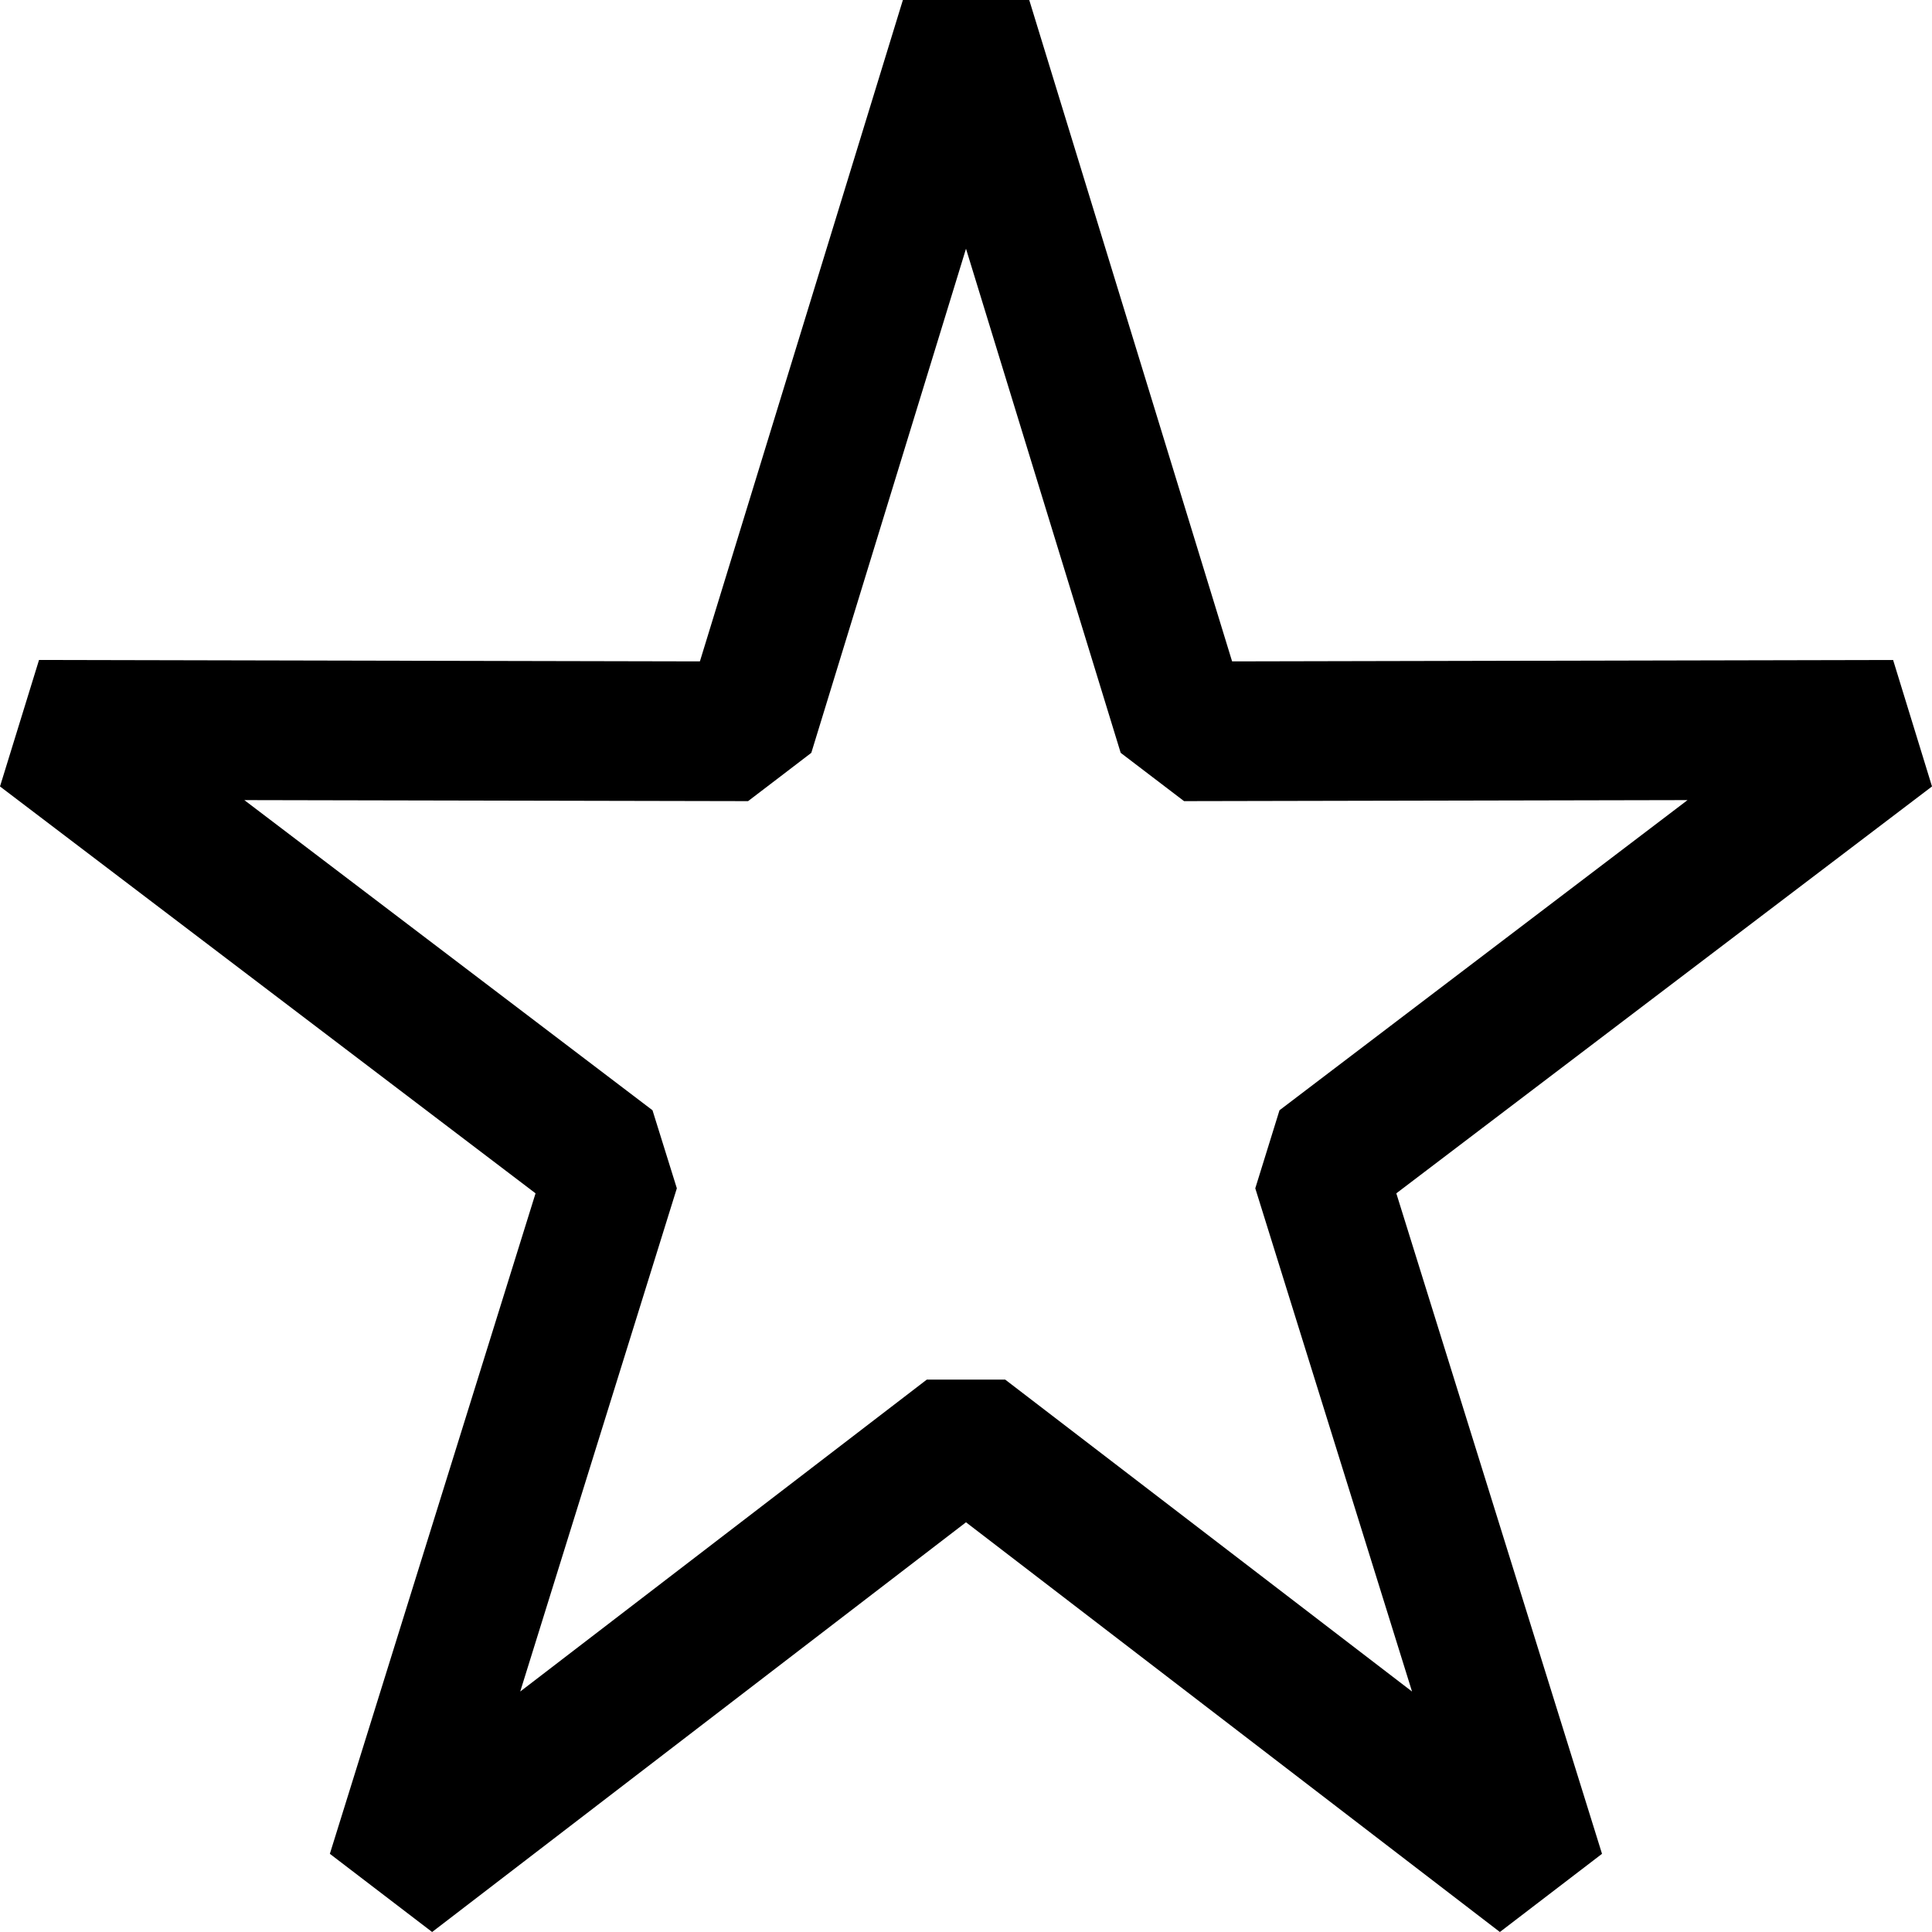
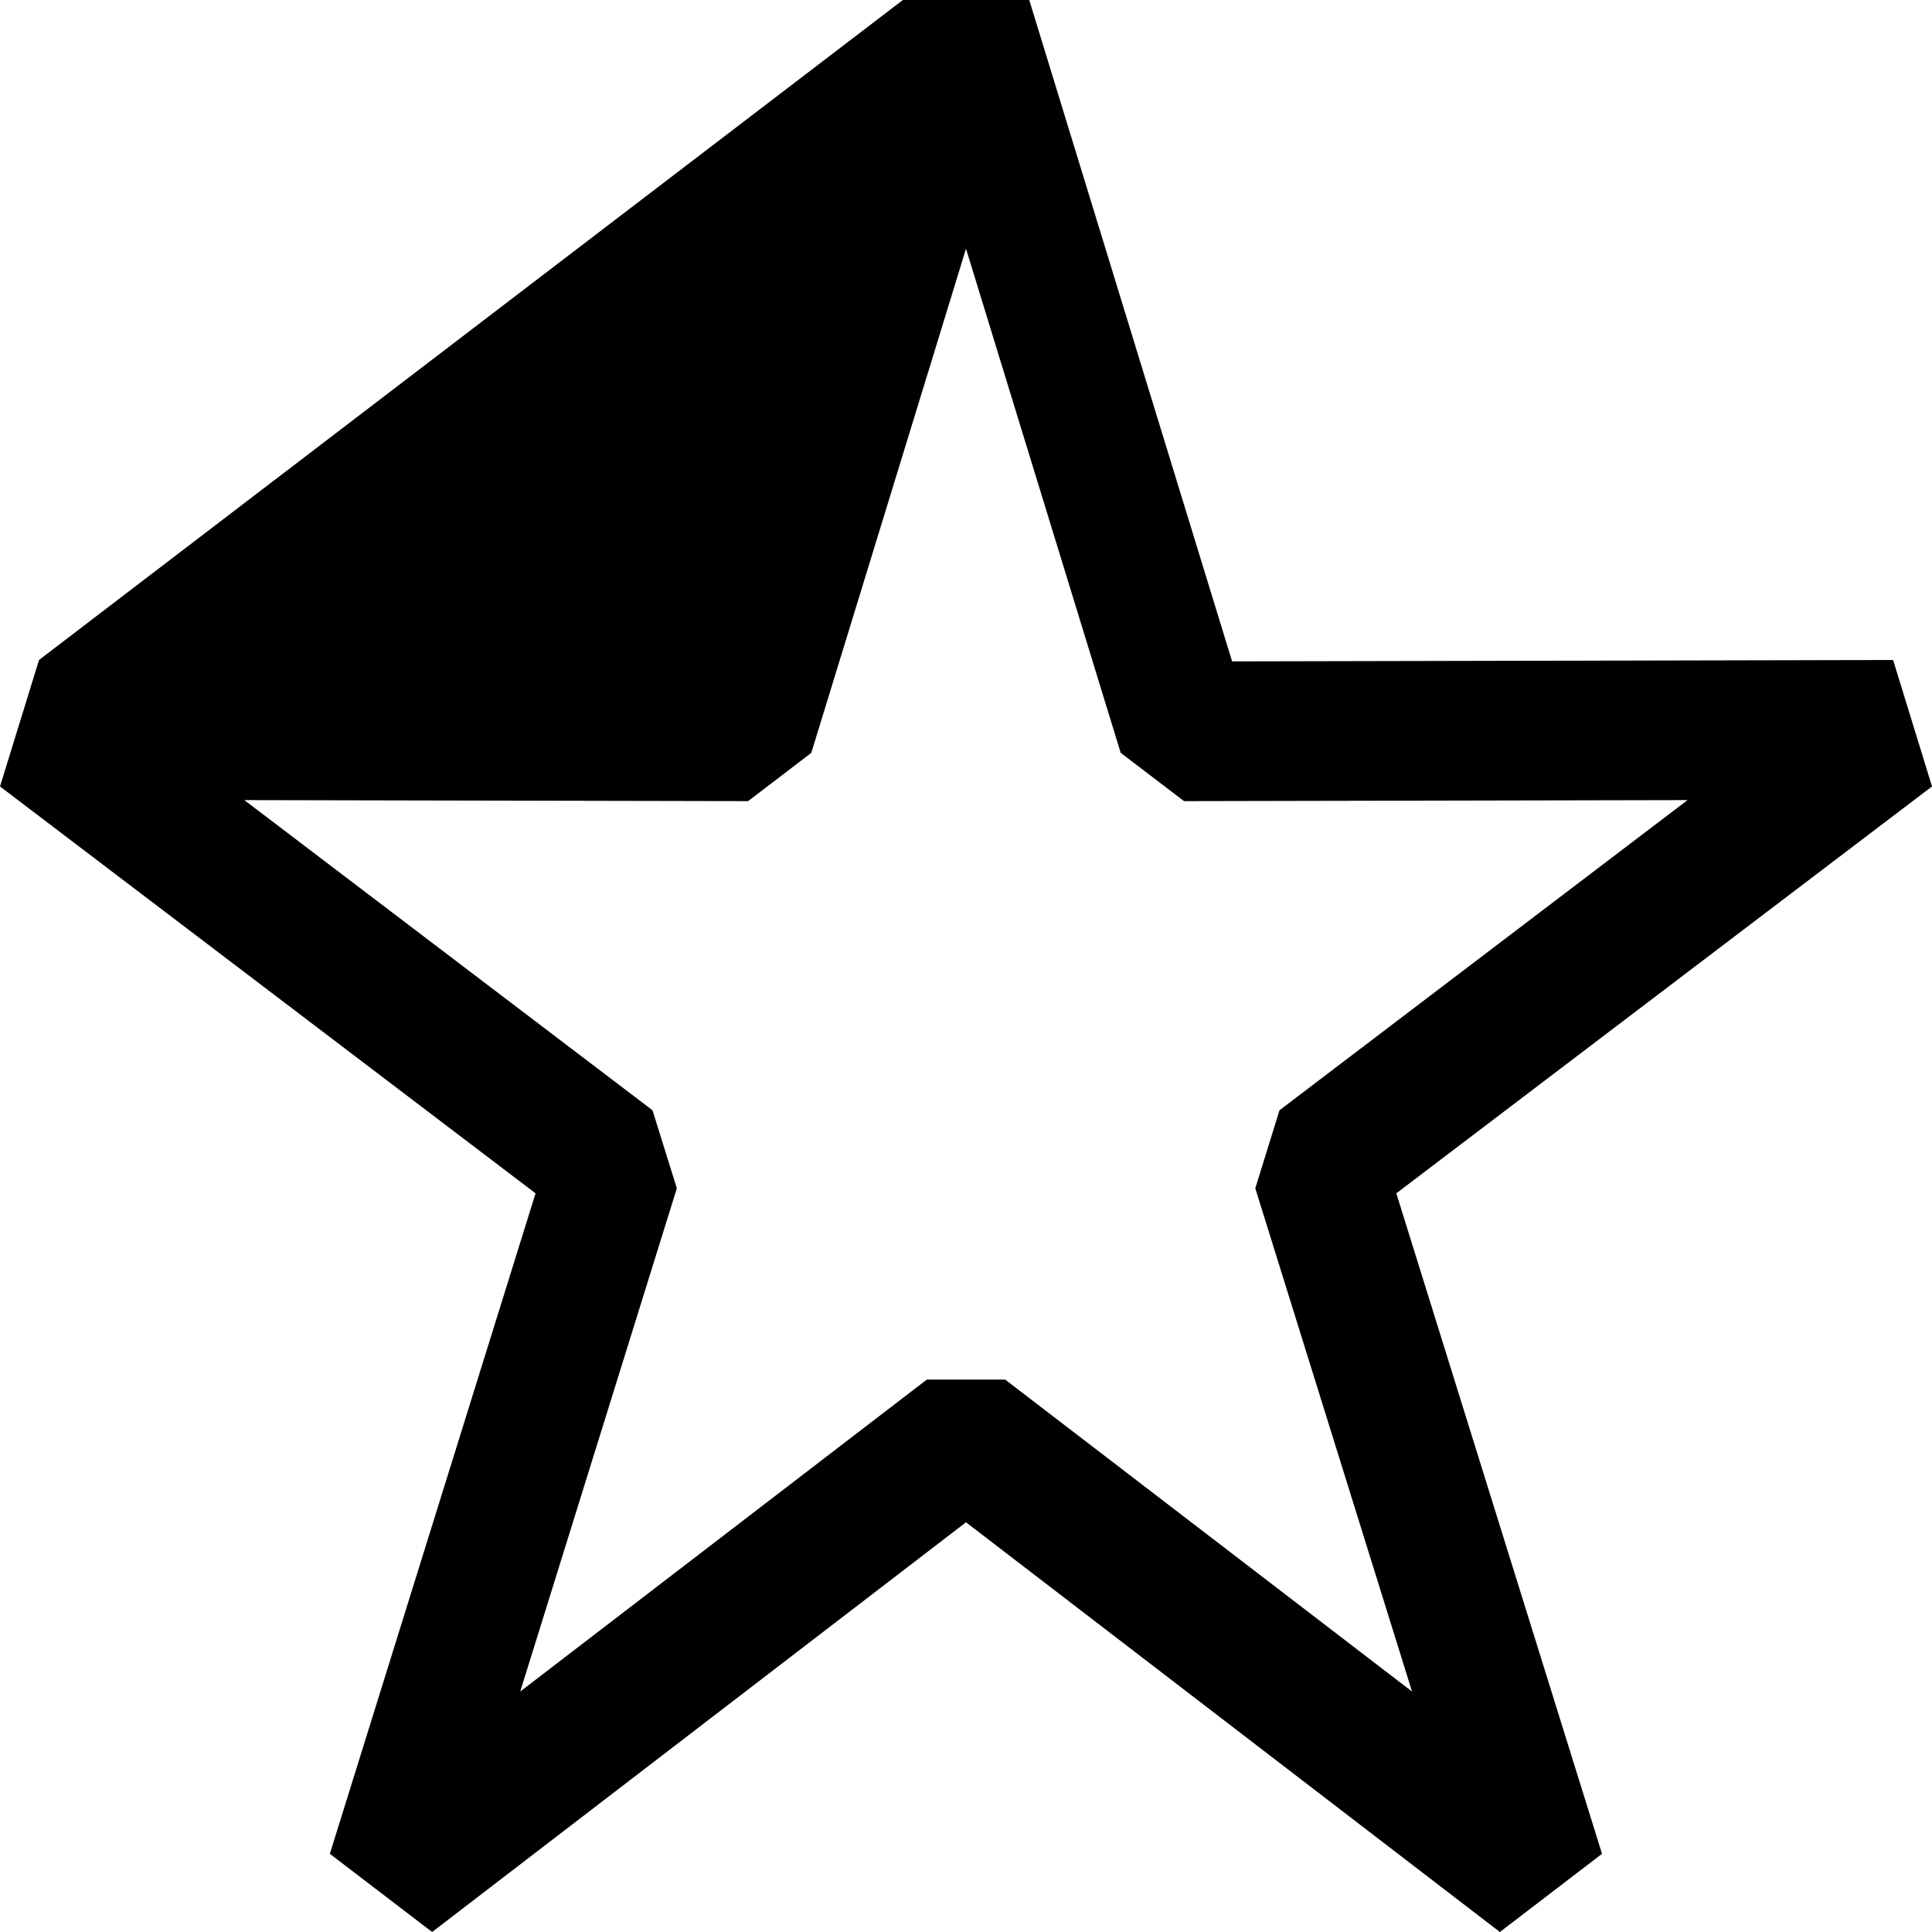
<svg xmlns="http://www.w3.org/2000/svg" width="15" height="15" viewBox="0 0 15 15" fill="none">
-   <path d="M7.01 0L5.434 5.135L0.303 5.124L0 6.106L4.158 9.265L2.561 14.393L3.355 15L7.5 11.819L11.645 15L12.438 14.393L10.841 9.265L15 6.106L14.698 5.124L9.566 5.135L7.991 0L7.01 0ZM6.299 5.845L7.5 1.931L8.701 5.845L9.193 6.22L13.102 6.212L9.934 8.62L9.746 9.226L10.963 13.133L7.804 10.711H7.196L4.039 13.133L5.255 9.226L5.066 8.62L1.897 6.212L5.808 6.22C5.809 6.22 6.299 5.845 6.299 5.845Z" fill="black" />
+   <path d="M7.01 0L0.303 5.124L0 6.106L4.158 9.265L2.561 14.393L3.355 15L7.5 11.819L11.645 15L12.438 14.393L10.841 9.265L15 6.106L14.698 5.124L9.566 5.135L7.991 0L7.01 0ZM6.299 5.845L7.5 1.931L8.701 5.845L9.193 6.22L13.102 6.212L9.934 8.62L9.746 9.226L10.963 13.133L7.804 10.711H7.196L4.039 13.133L5.255 9.226L5.066 8.62L1.897 6.212L5.808 6.22C5.809 6.22 6.299 5.845 6.299 5.845Z" fill="black" />
</svg>